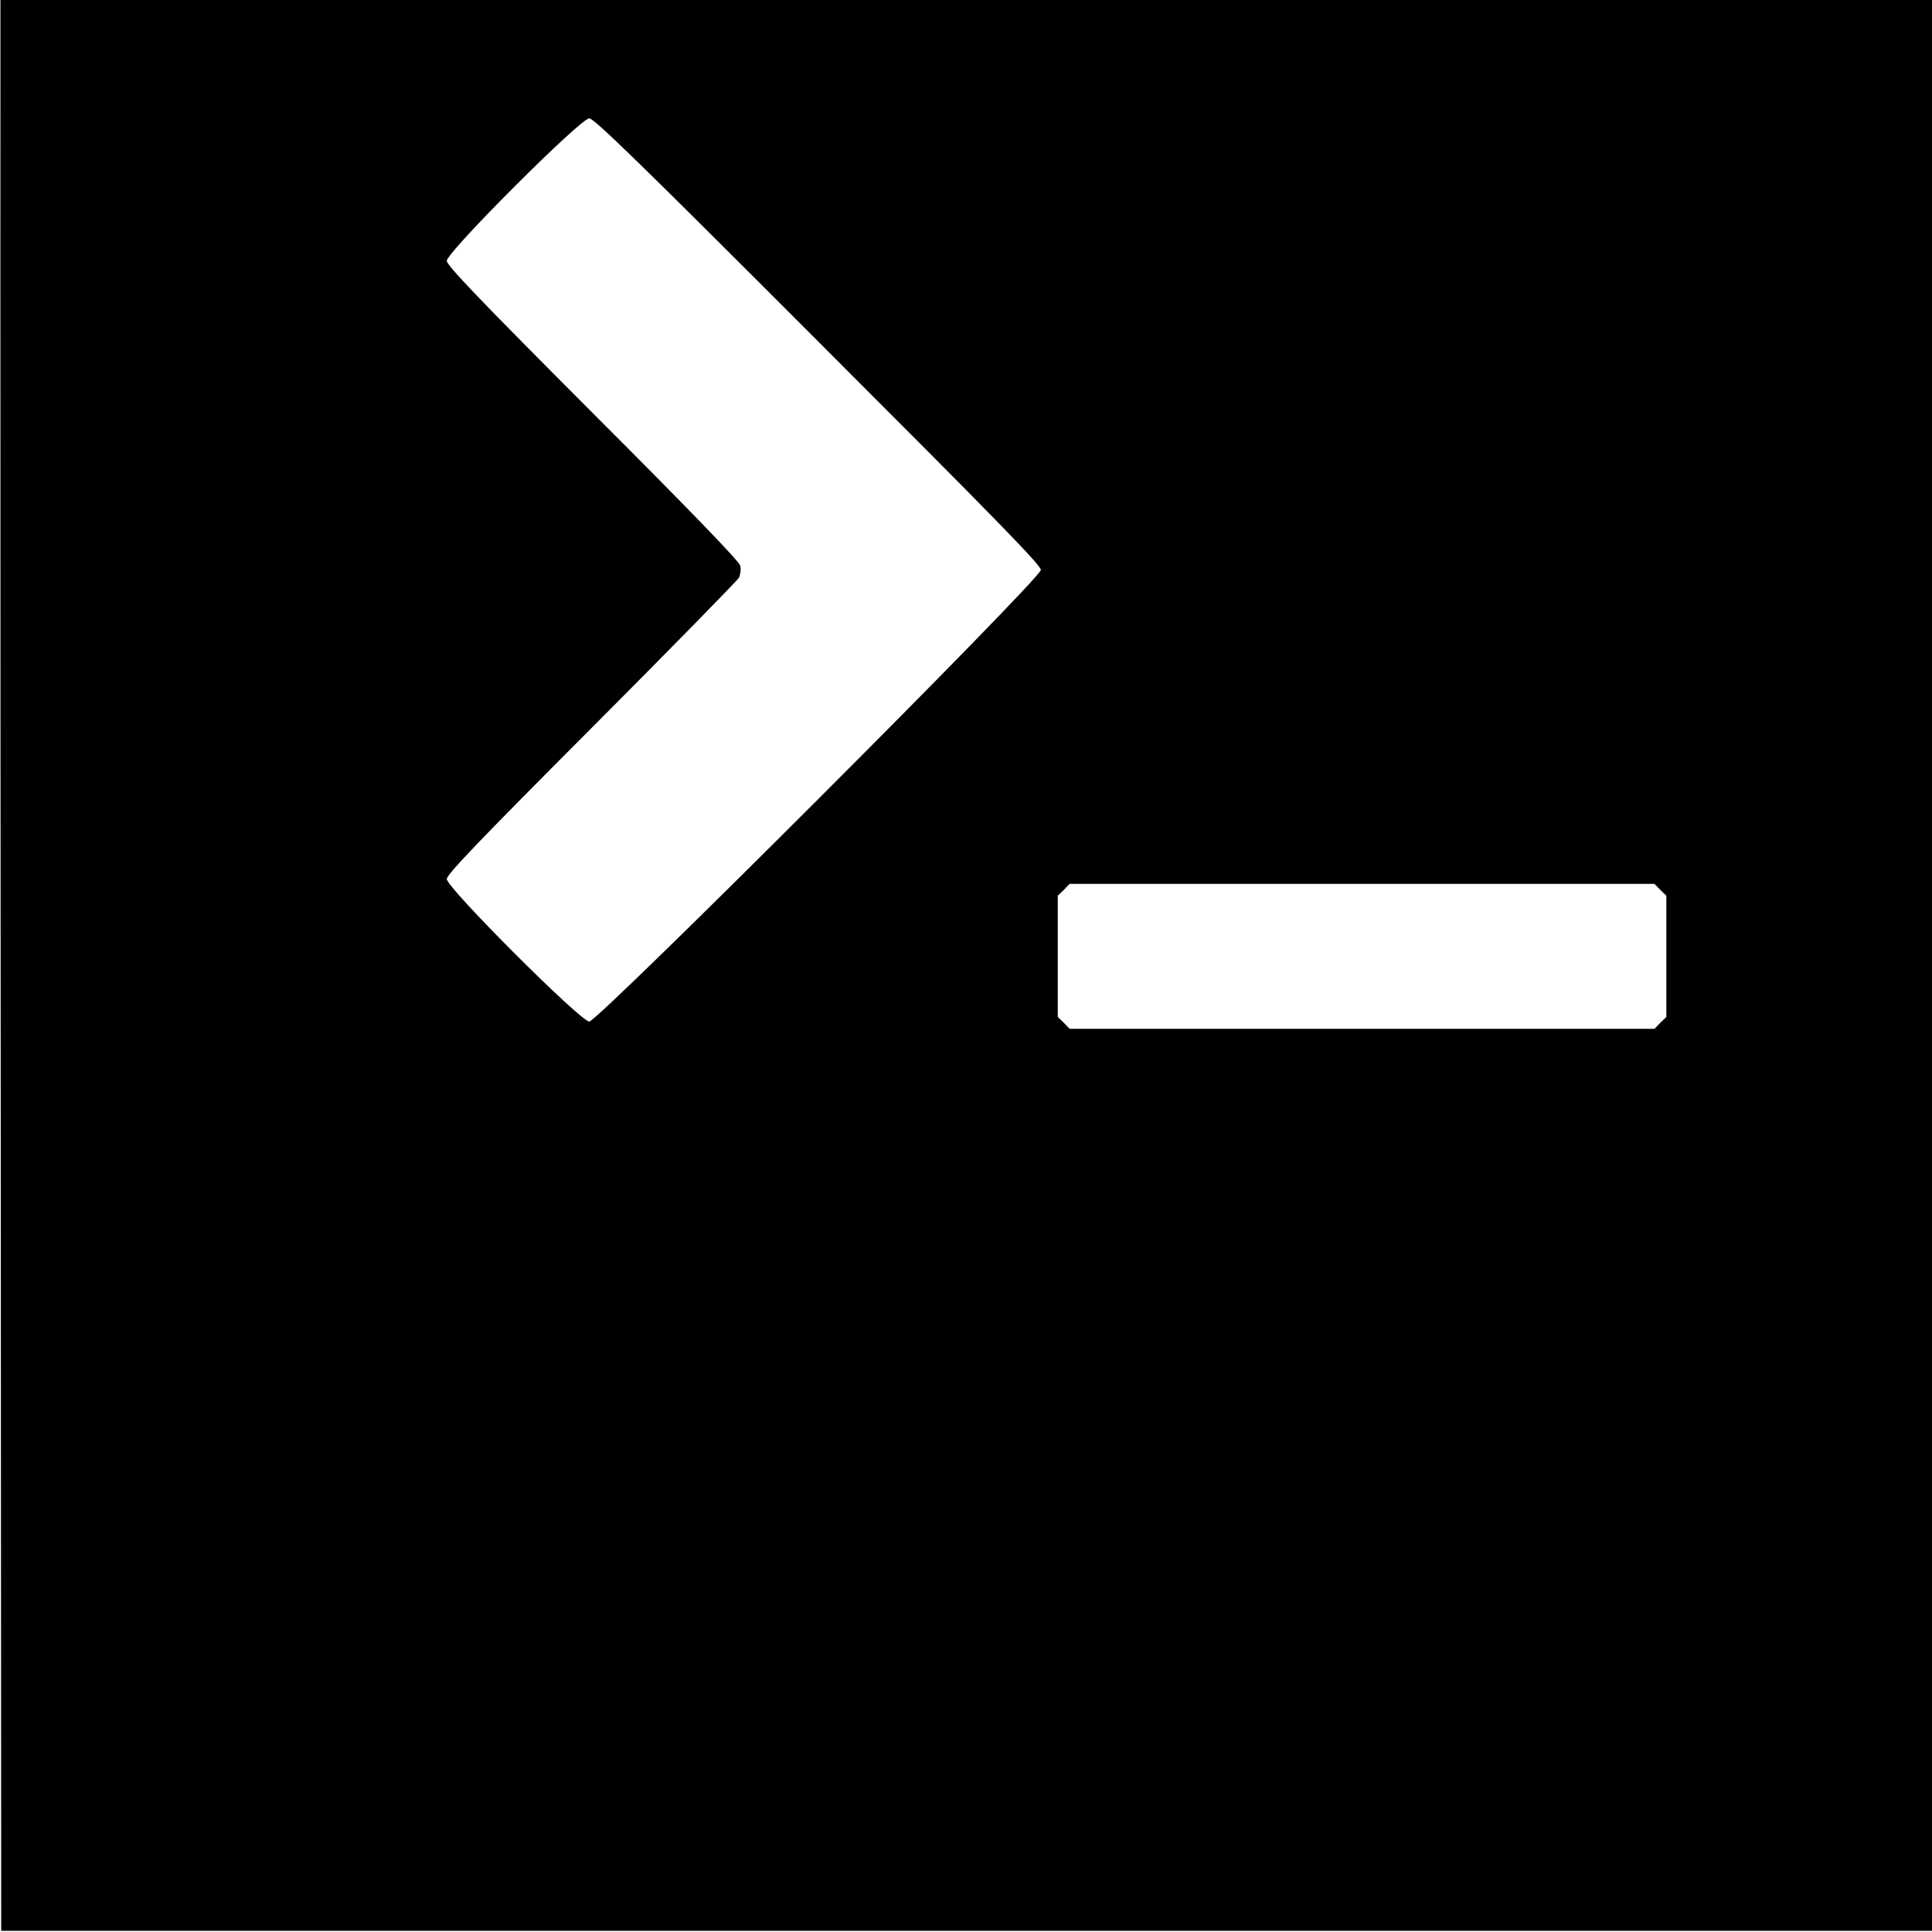
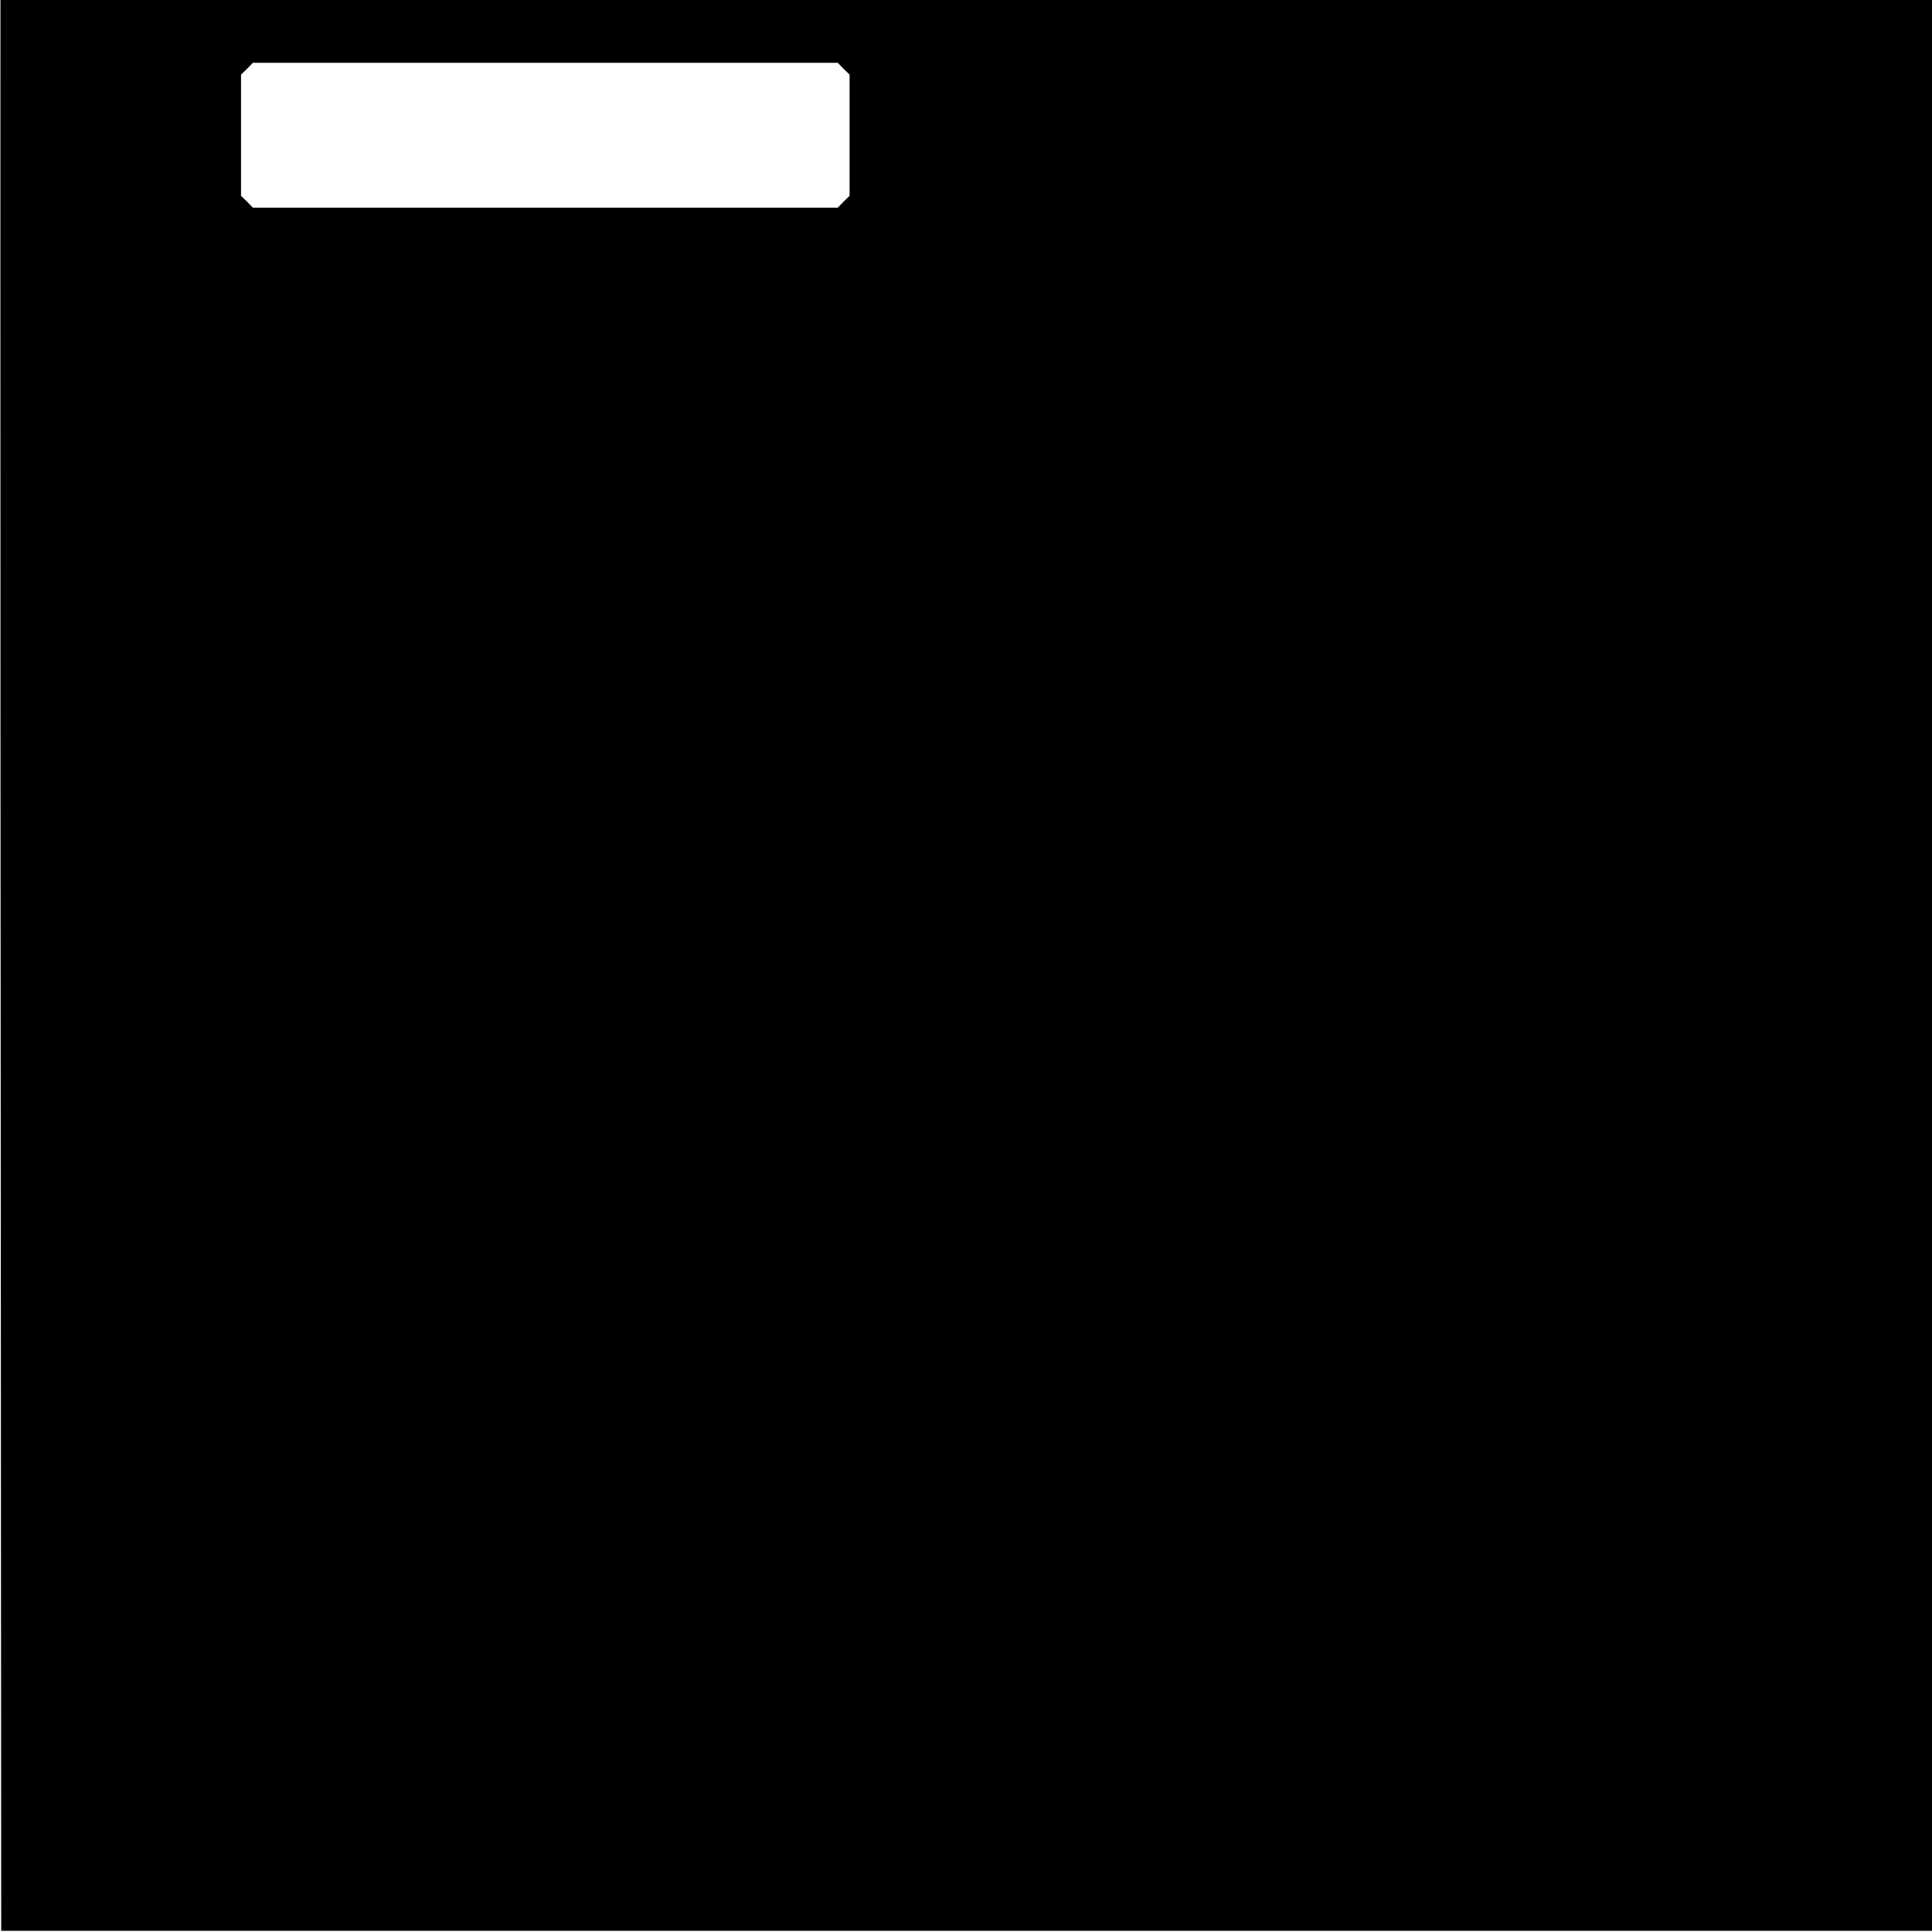
<svg xmlns="http://www.w3.org/2000/svg" version="1.0" width="16pt" height="16pt" viewBox="0 0 16 16" preserveAspectRatio="xMidYMid meet">
  <g transform="translate(0,16) scale(0.002,-0.002)" fill="#000000" stroke="none">
-     <path d="M5 9987 c-3 -6 -4 -2255 -3 -4997 l3 -4985 4995 0 4995 0 0 4995 0 4995 -4993 2 c-3983 2 -4994 0 -4997 -10z m3382 -3400 c729 -729 923 -927 923 -947 0 -36 -1834 -1870 -1870 -1870 -36 0 -590 554 -590 590 0 19 132 157 599 625 329 330 604 611 611 623 6 13 9 36 5 50 -4 18 -217 238 -611 632 -470 471 -604 611 -604 630 0 36 554 590 590 590 20 0 221 -196 947 -923z m3488 -2272 l25 -24 0 -251 0 -251 -25 -24 -24 -25 -1211 0 -1211 0 -24 25 -25 24 0 251 0 251 25 24 24 25 1211 0 1211 0 24 -25z" />
+     <path d="M5 9987 c-3 -6 -4 -2255 -3 -4997 l3 -4985 4995 0 4995 0 0 4995 0 4995 -4993 2 c-3983 2 -4994 0 -4997 -10z c729 -729 923 -927 923 -947 0 -36 -1834 -1870 -1870 -1870 -36 0 -590 554 -590 590 0 19 132 157 599 625 329 330 604 611 611 623 6 13 9 36 5 50 -4 18 -217 238 -611 632 -470 471 -604 611 -604 630 0 36 554 590 590 590 20 0 221 -196 947 -923z m3488 -2272 l25 -24 0 -251 0 -251 -25 -24 -24 -25 -1211 0 -1211 0 -24 25 -25 24 0 251 0 251 25 24 24 25 1211 0 1211 0 24 -25z" />
  </g>
</svg>